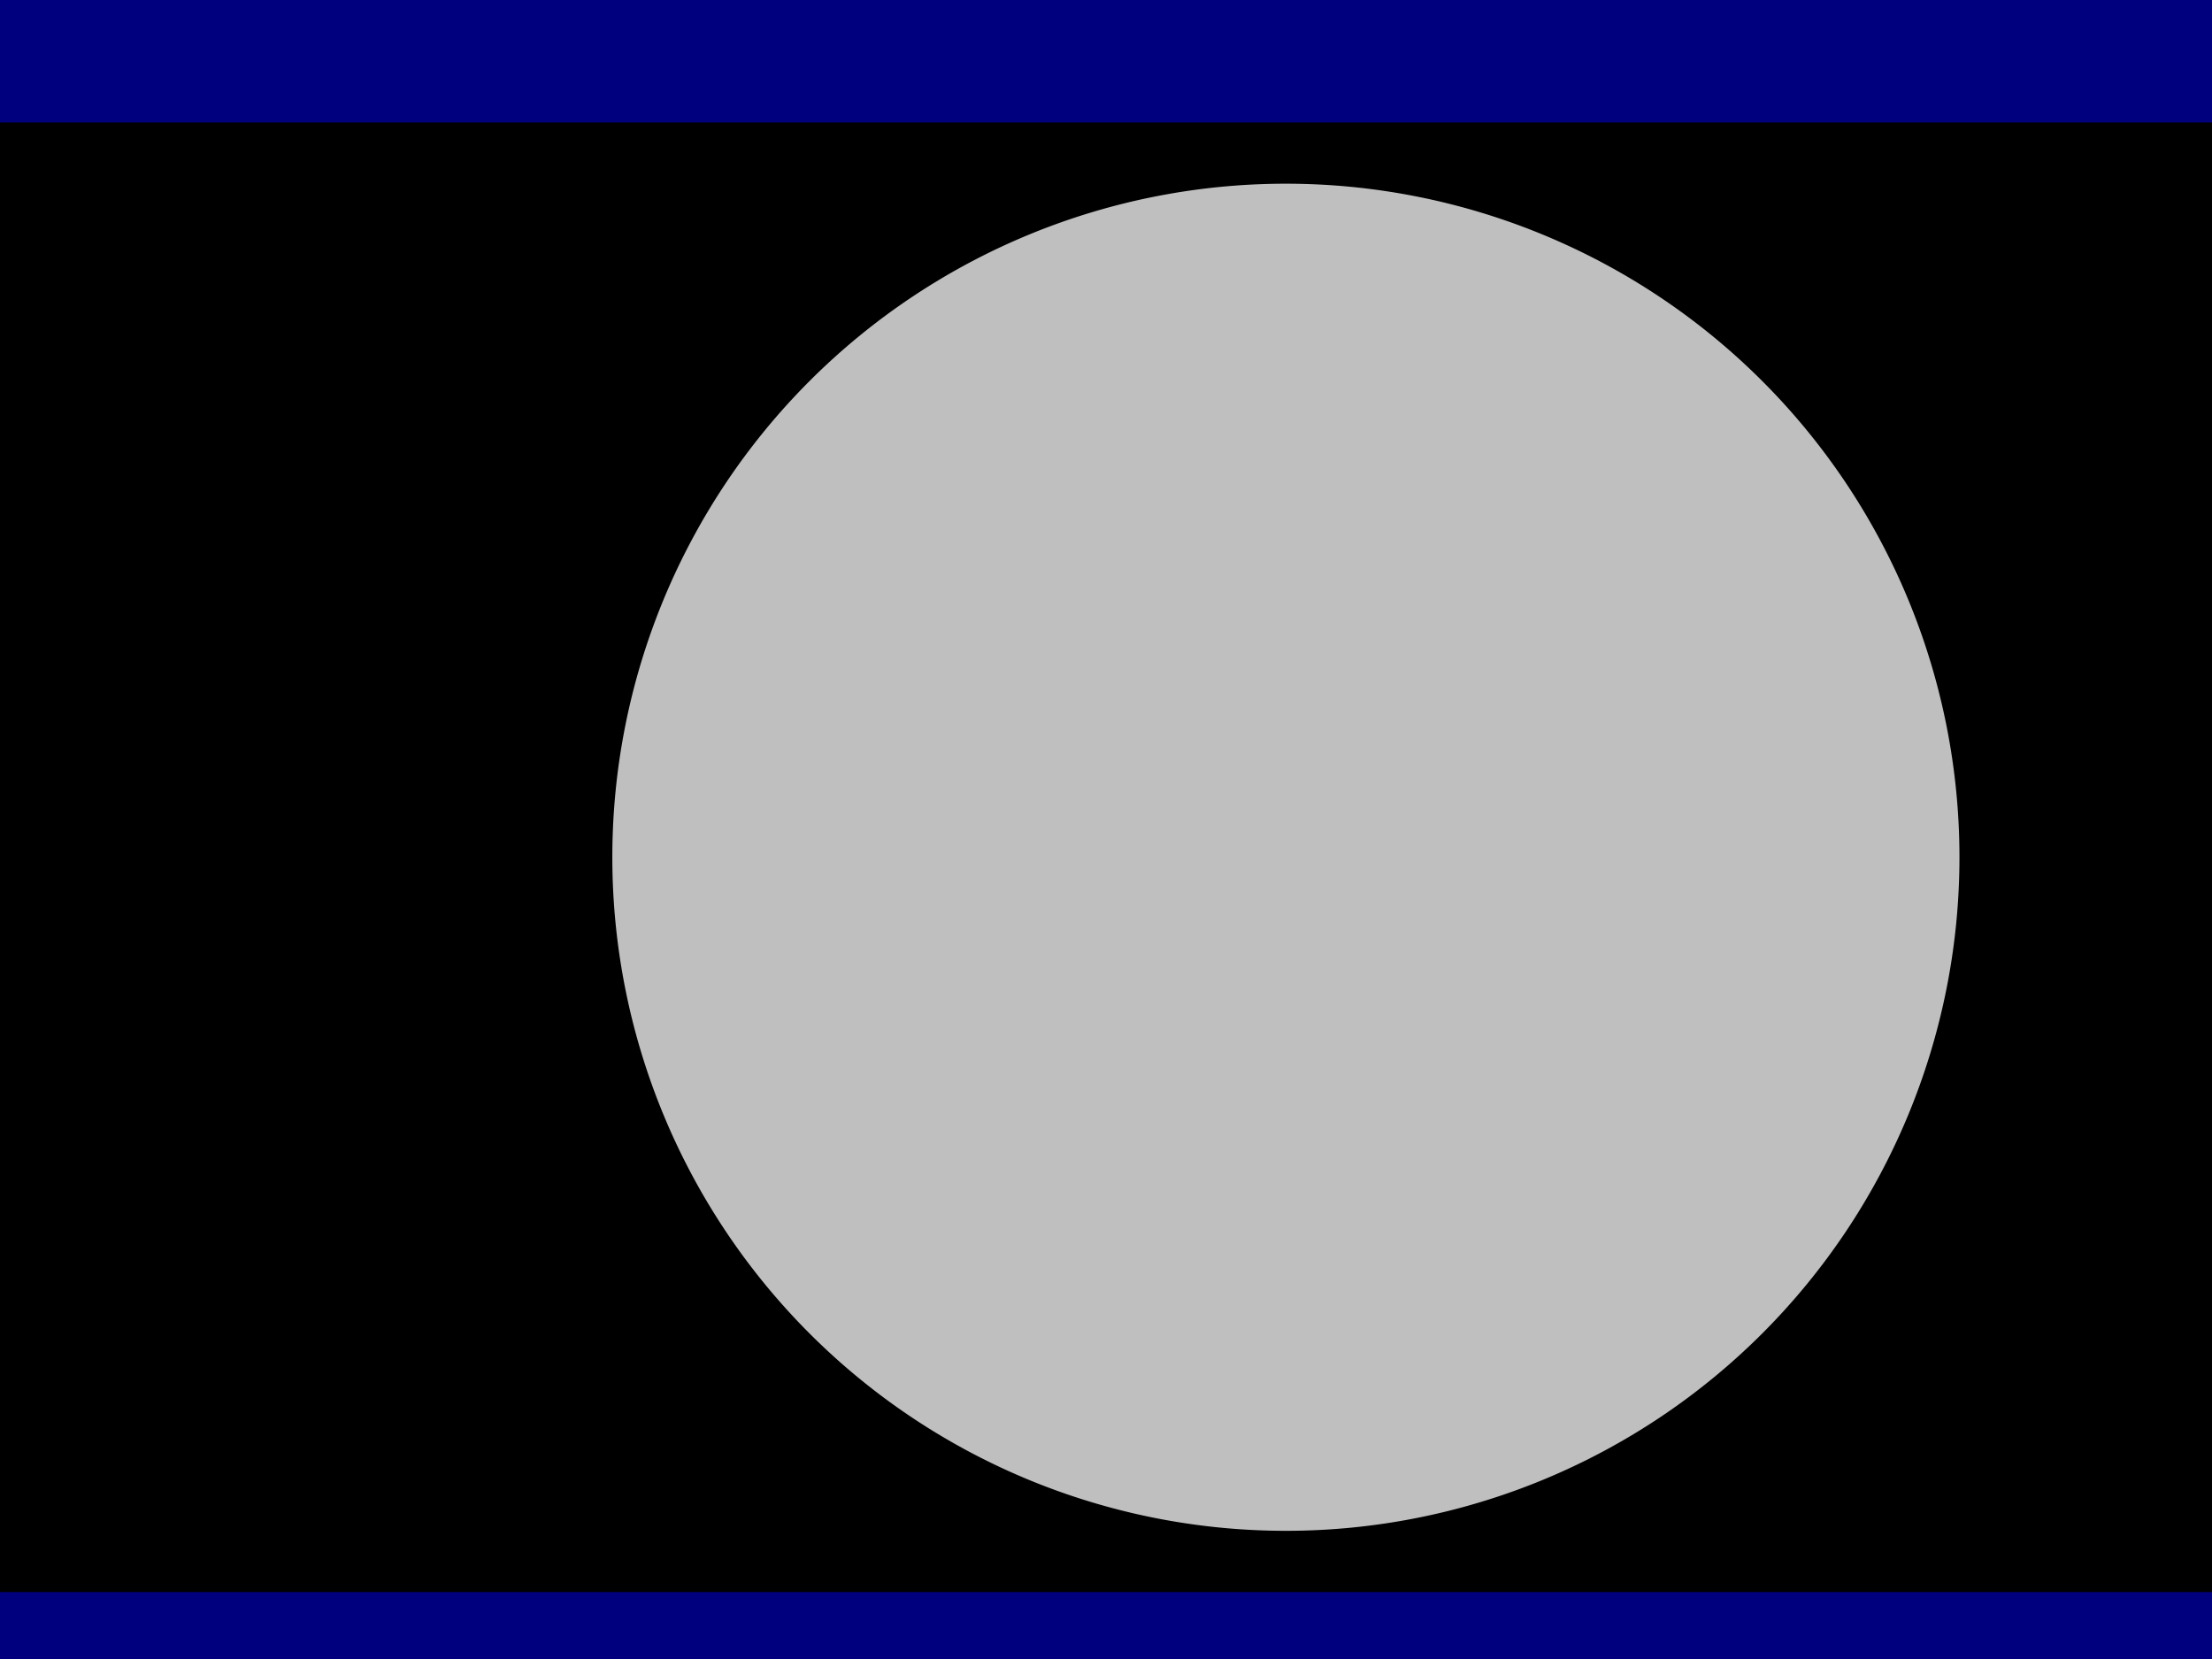
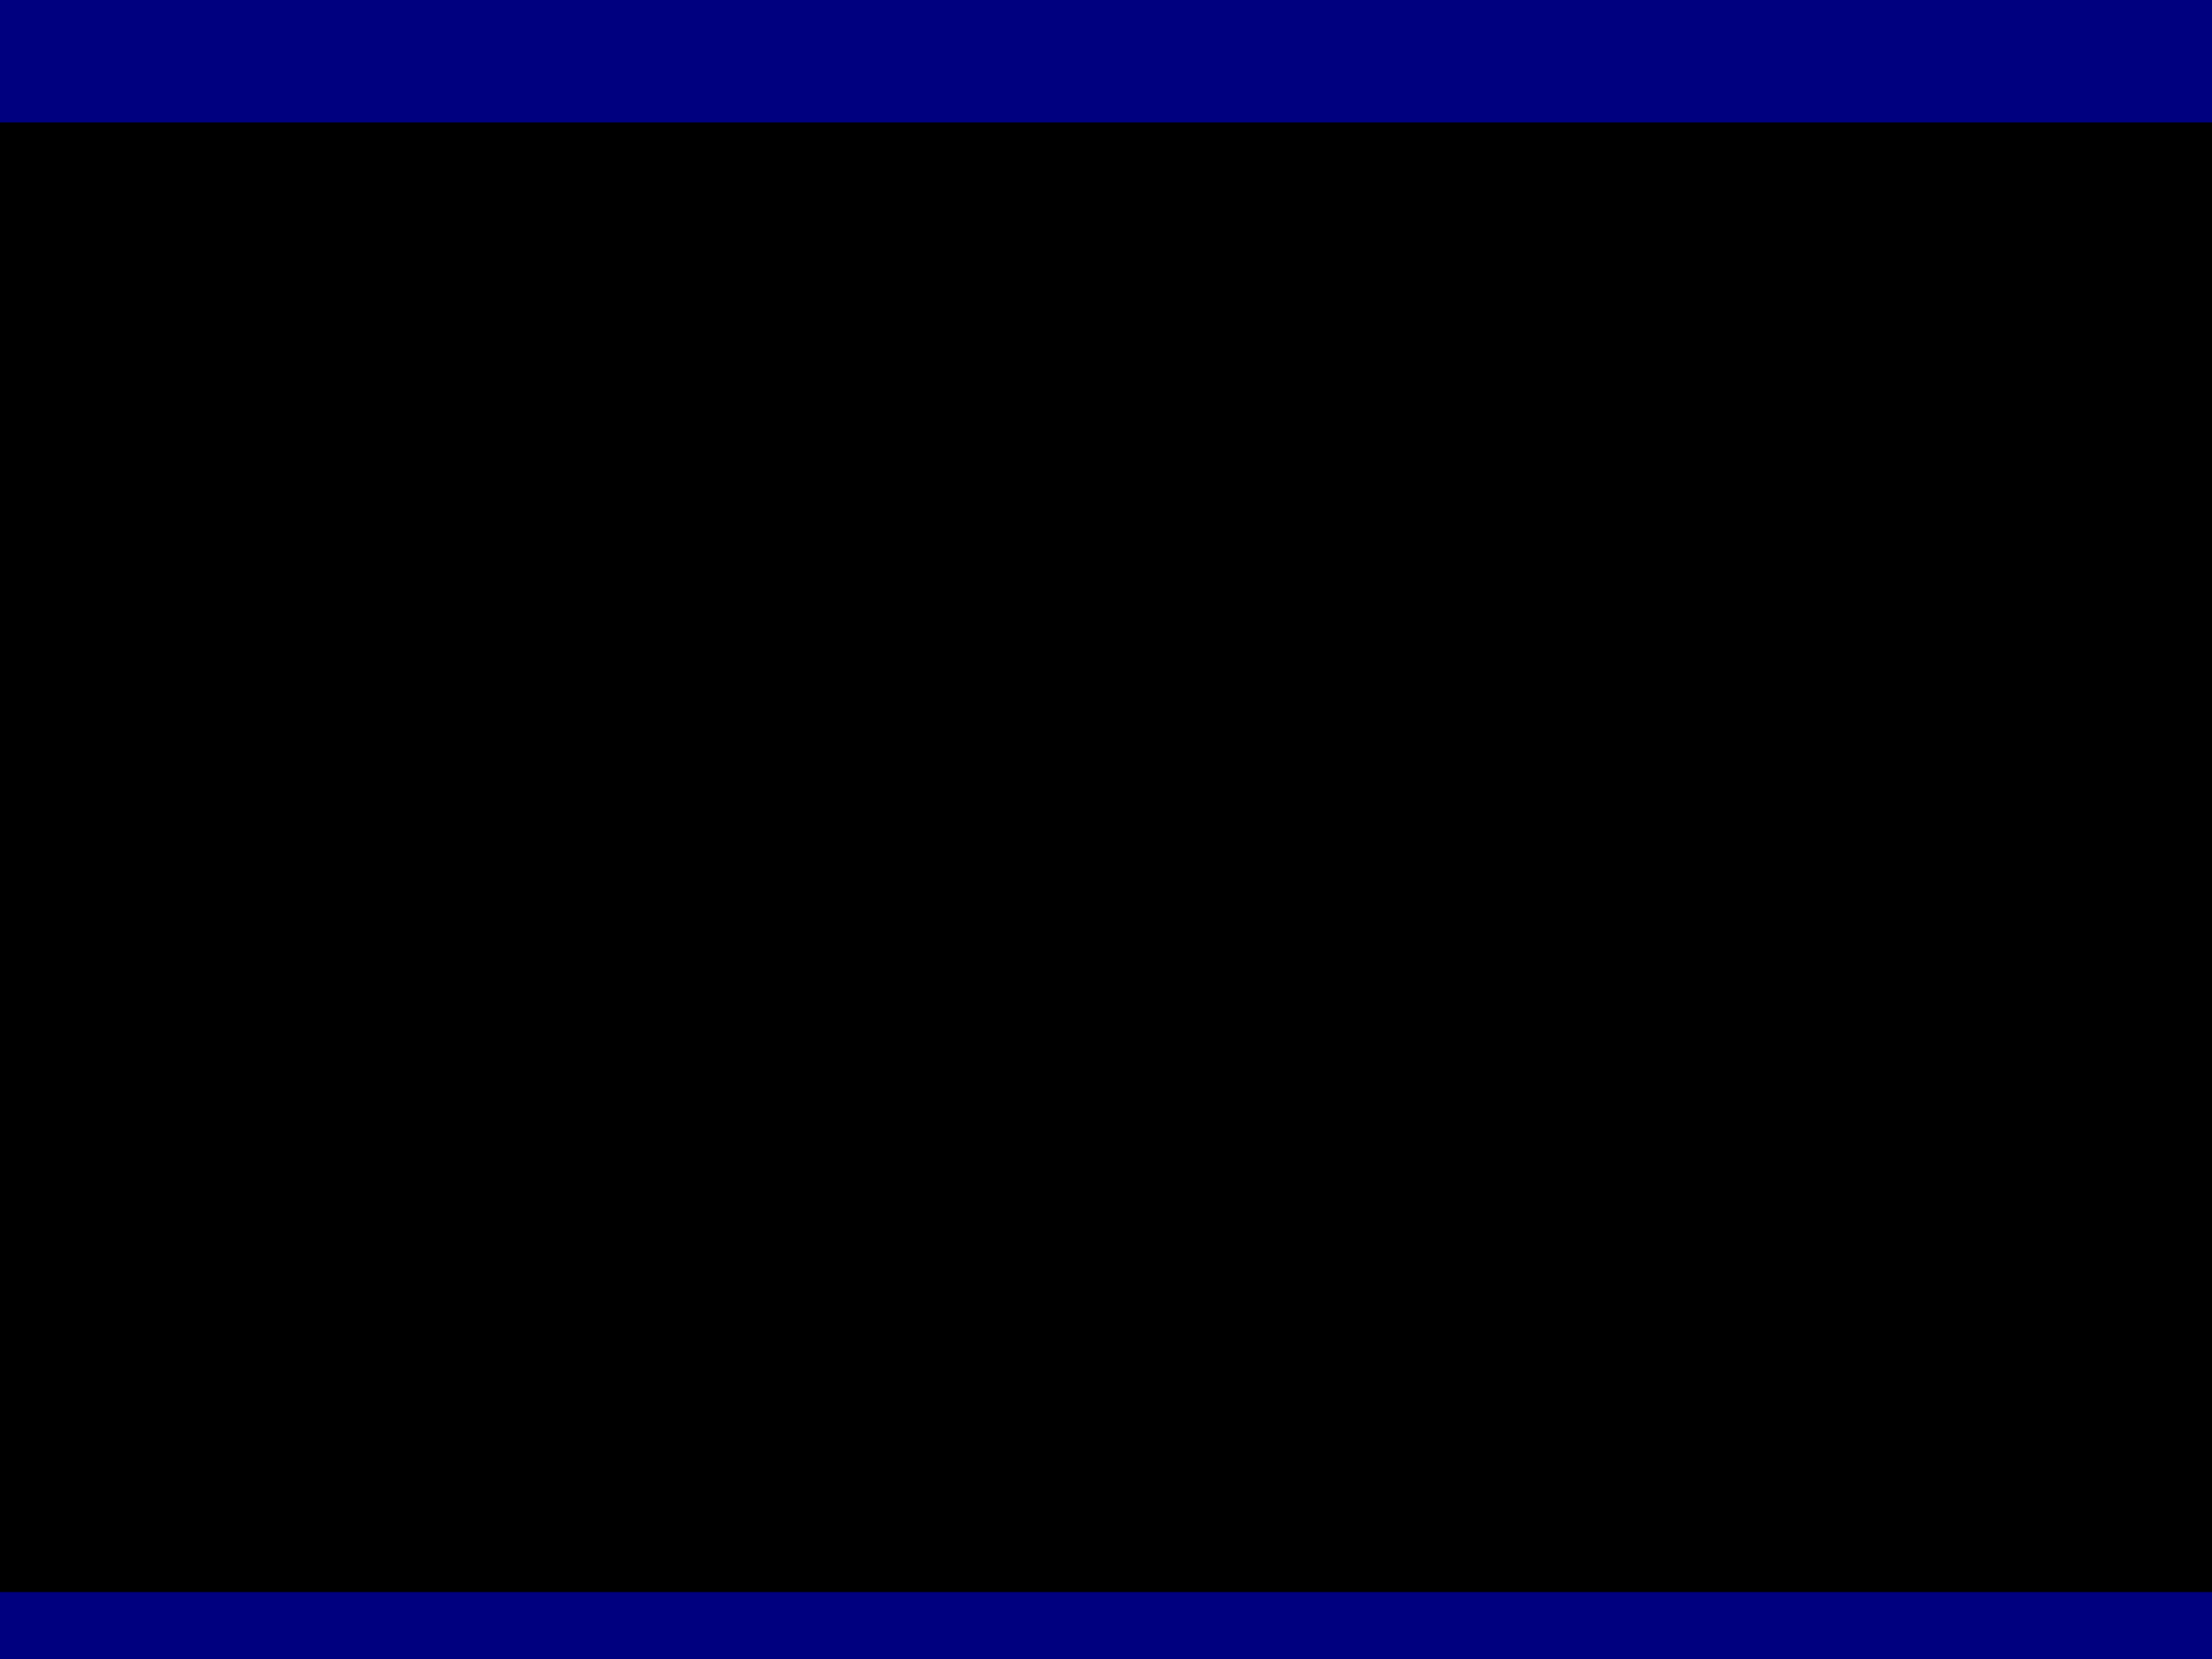
<svg xmlns="http://www.w3.org/2000/svg" width="640" height="480">
  <g>
    <title>Layer 1</title>
    <rect fill="#00007f" fill-rule="evenodd" stroke-width="1pt" y="-0" x="0" width="744.094" id="rect1544" height="496.063" />
    <rect fill="#000000" fill-rule="evenodd" stroke-width="1pt" y="35.433" x="0" width="744.094" id="rect1545" height="425.197" />
-     <path fill="#bfbfbf" fill-rule="evenodd" stroke-width="1pt" id="path1543" d="m566.93,248.031a194.882,194.882 0 1 0-389.764,0a194.882,194.882 0 1 0389.764,0l-194.882,0l194.882,0z" />
  </g>
</svg>